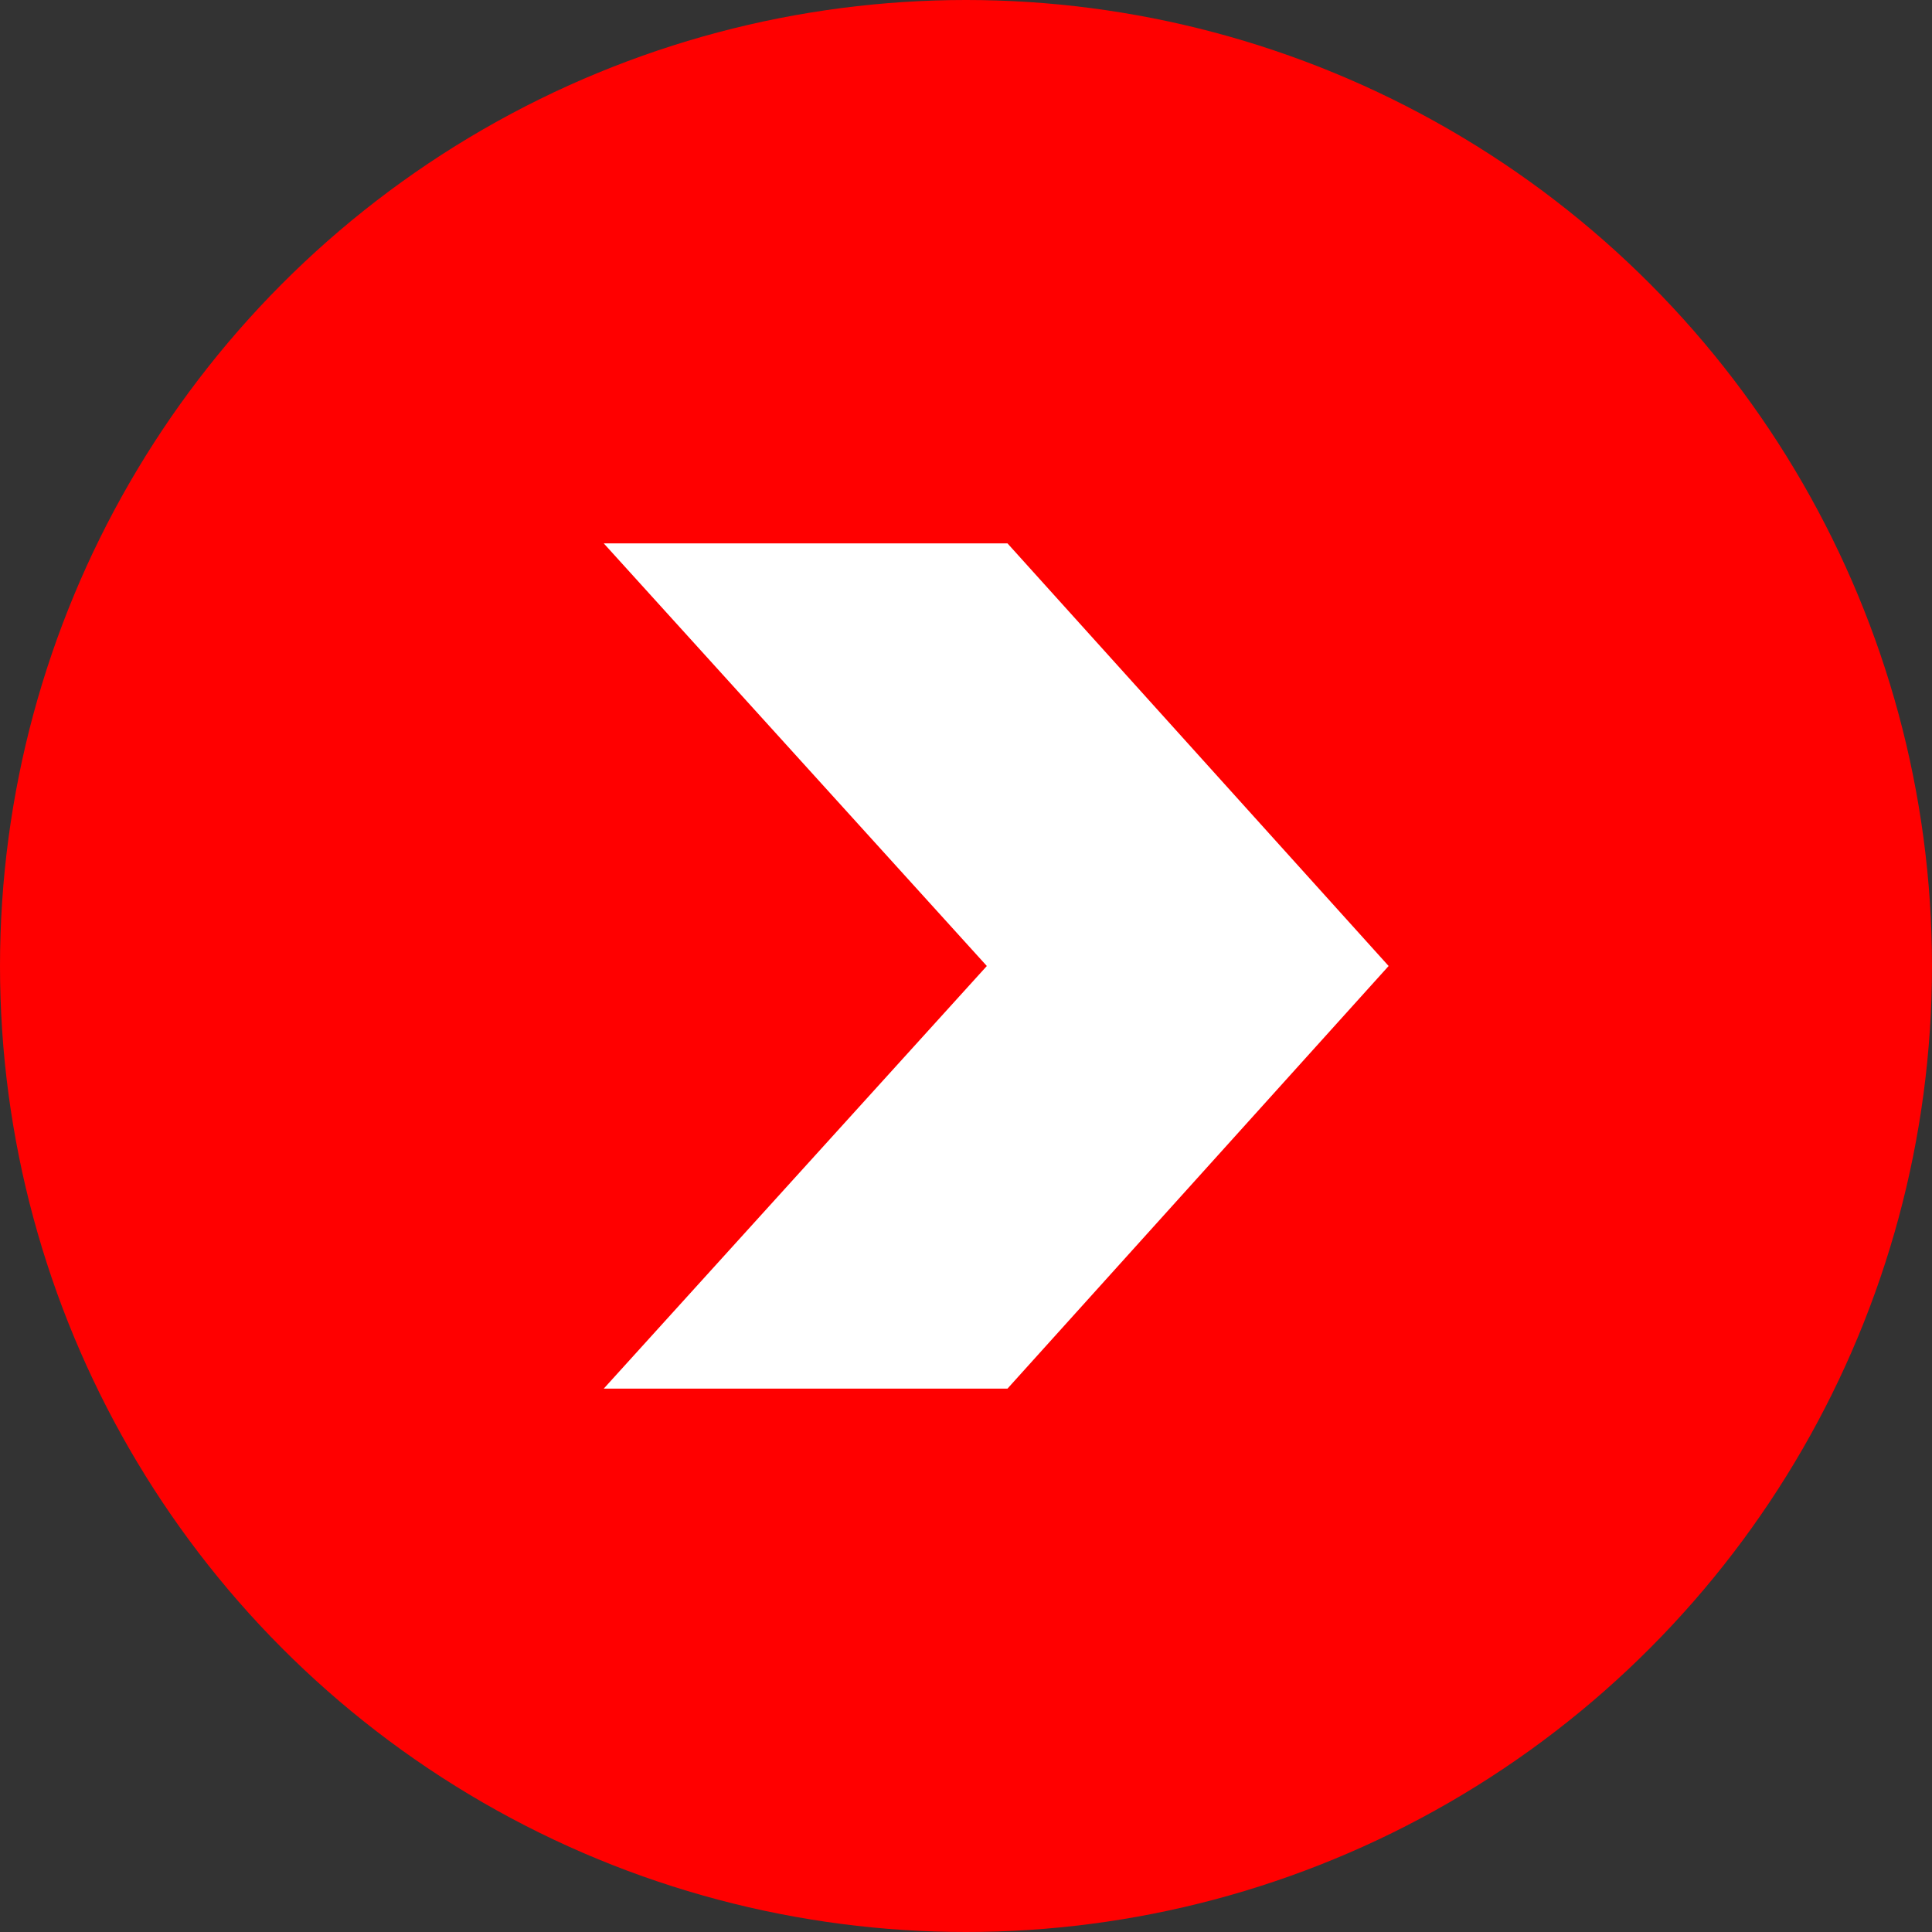
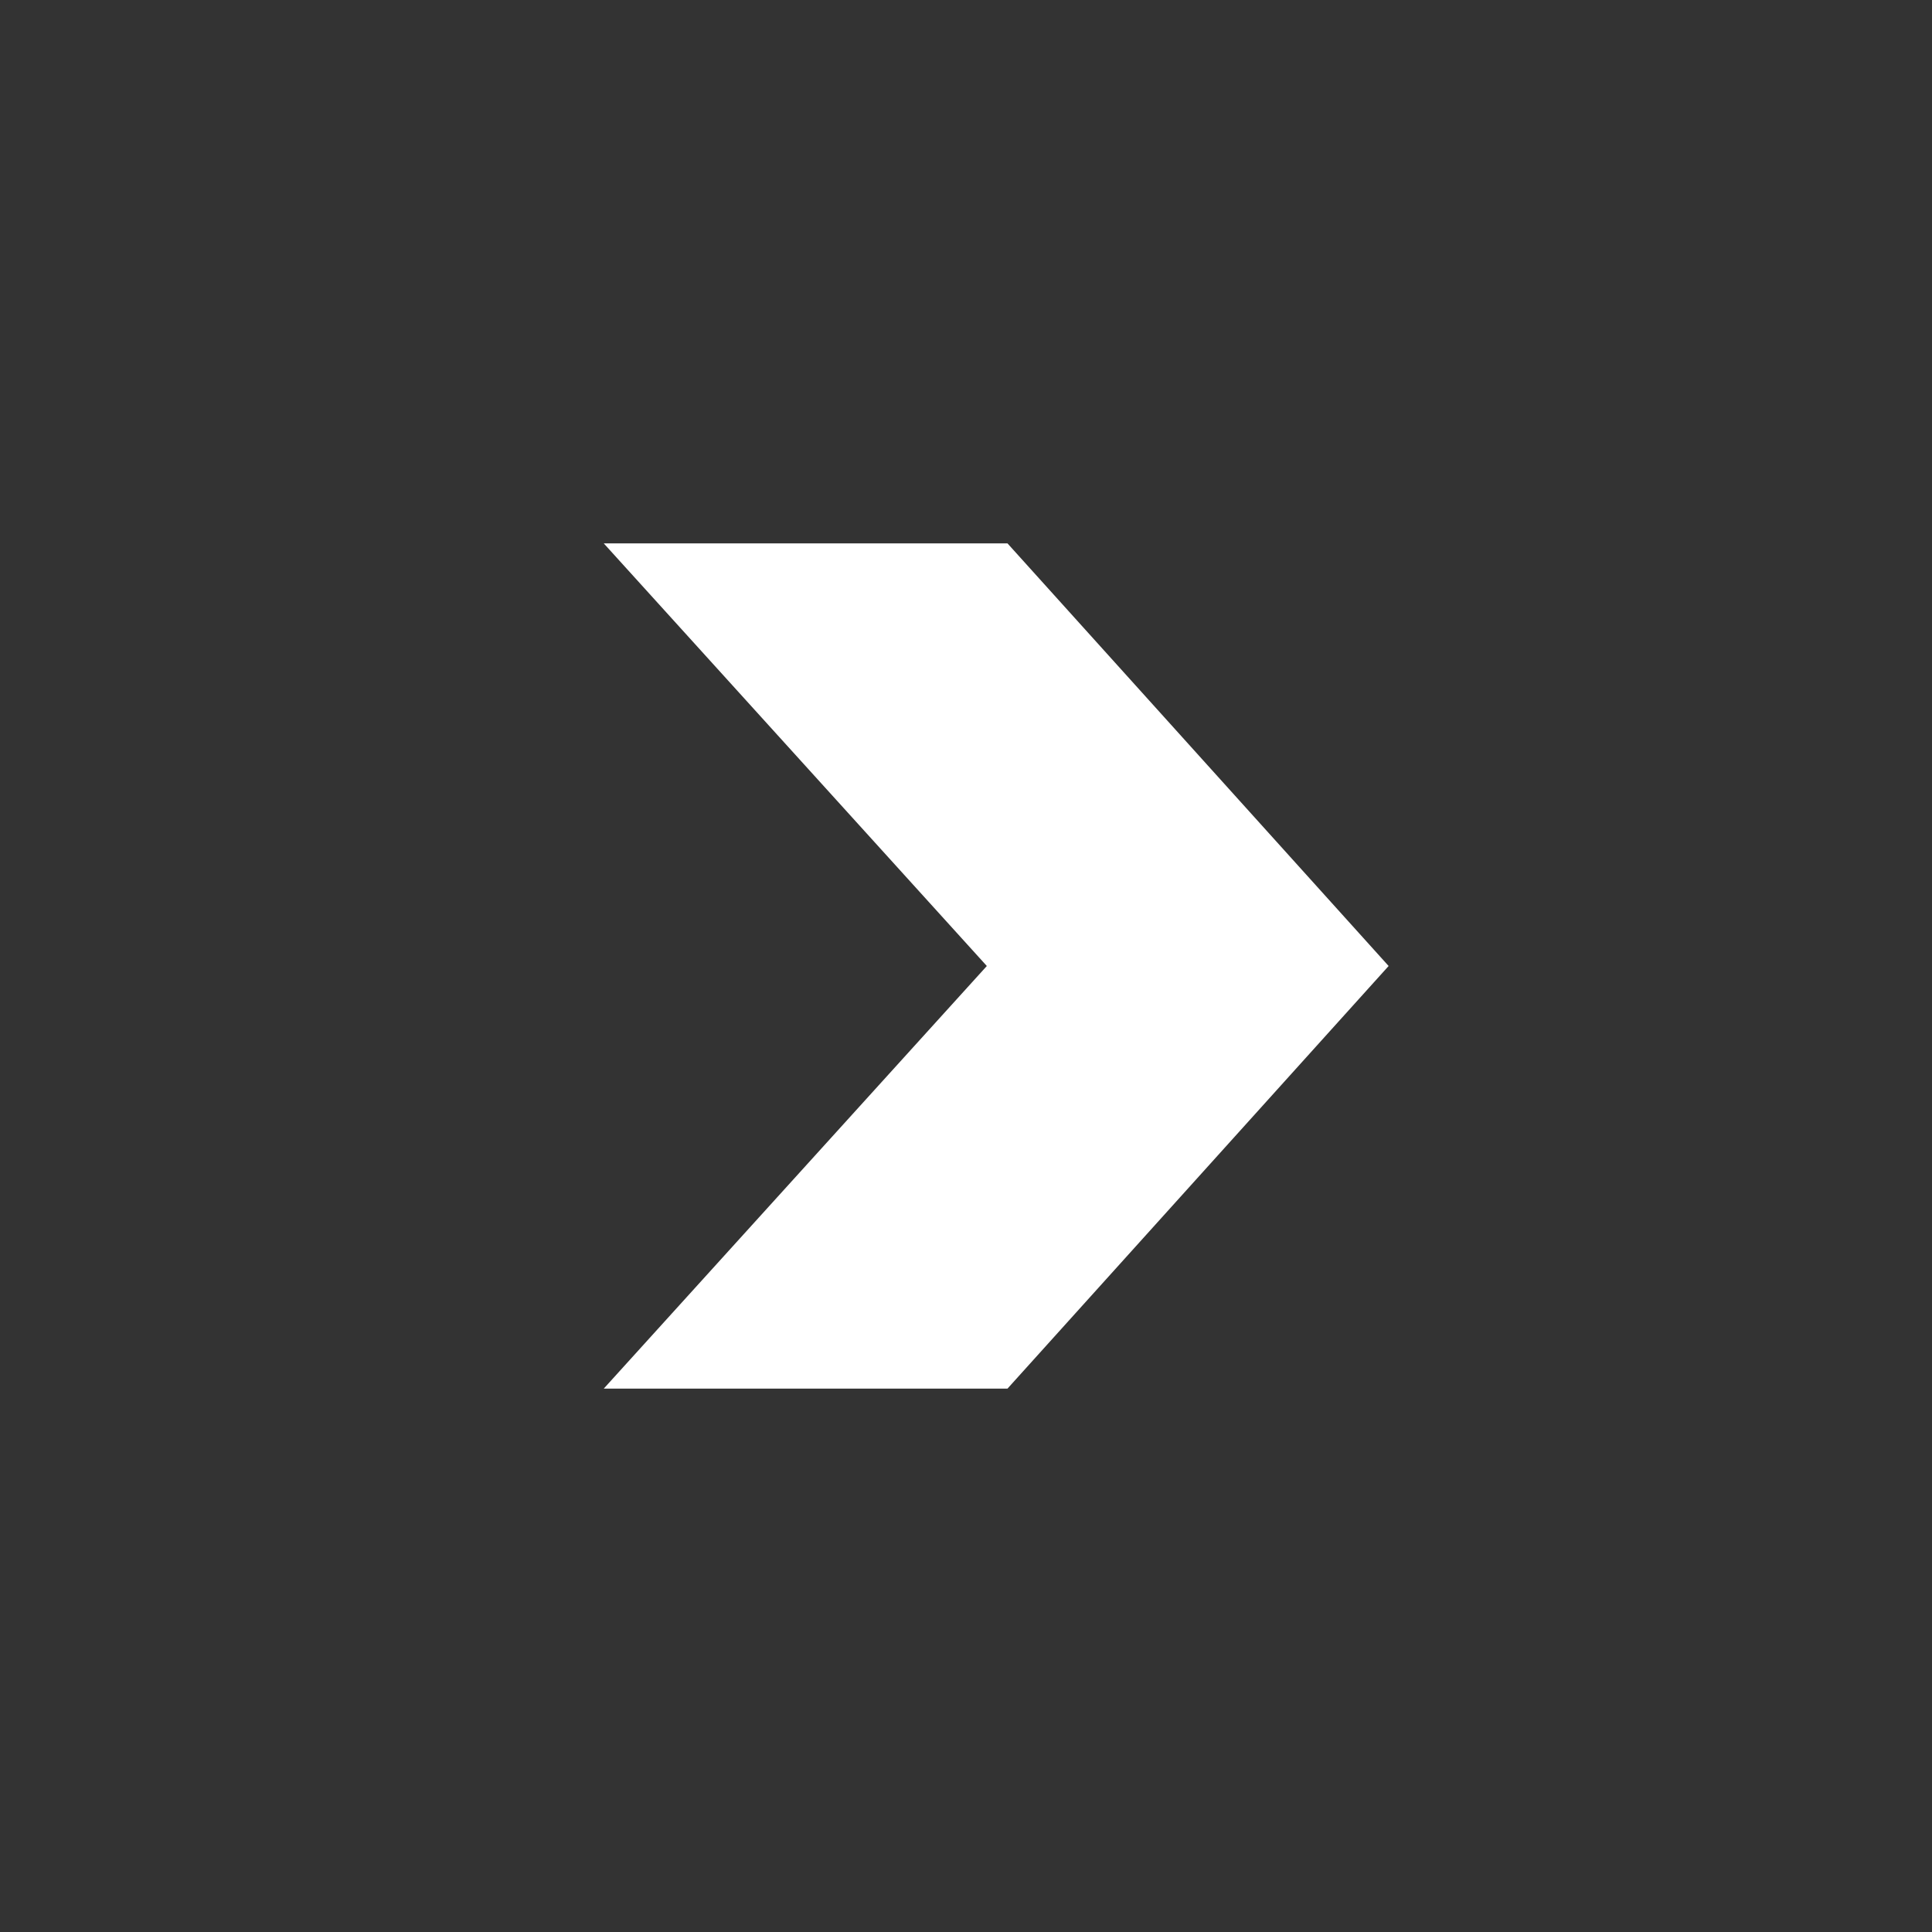
<svg xmlns="http://www.w3.org/2000/svg" width="32" height="32" viewBox="0 0 32 32" fill="none">
  <rect x="0" y="0" width="32" height="32" fill="#333333" stroke="none" />
-   <circle cx="16" cy="16" r="16" fill="#FF0000" />
  <path d="M10 9H16.687L23 16L16.687 23H10L16.345 16L10 9Z" fill="white" />
</svg>